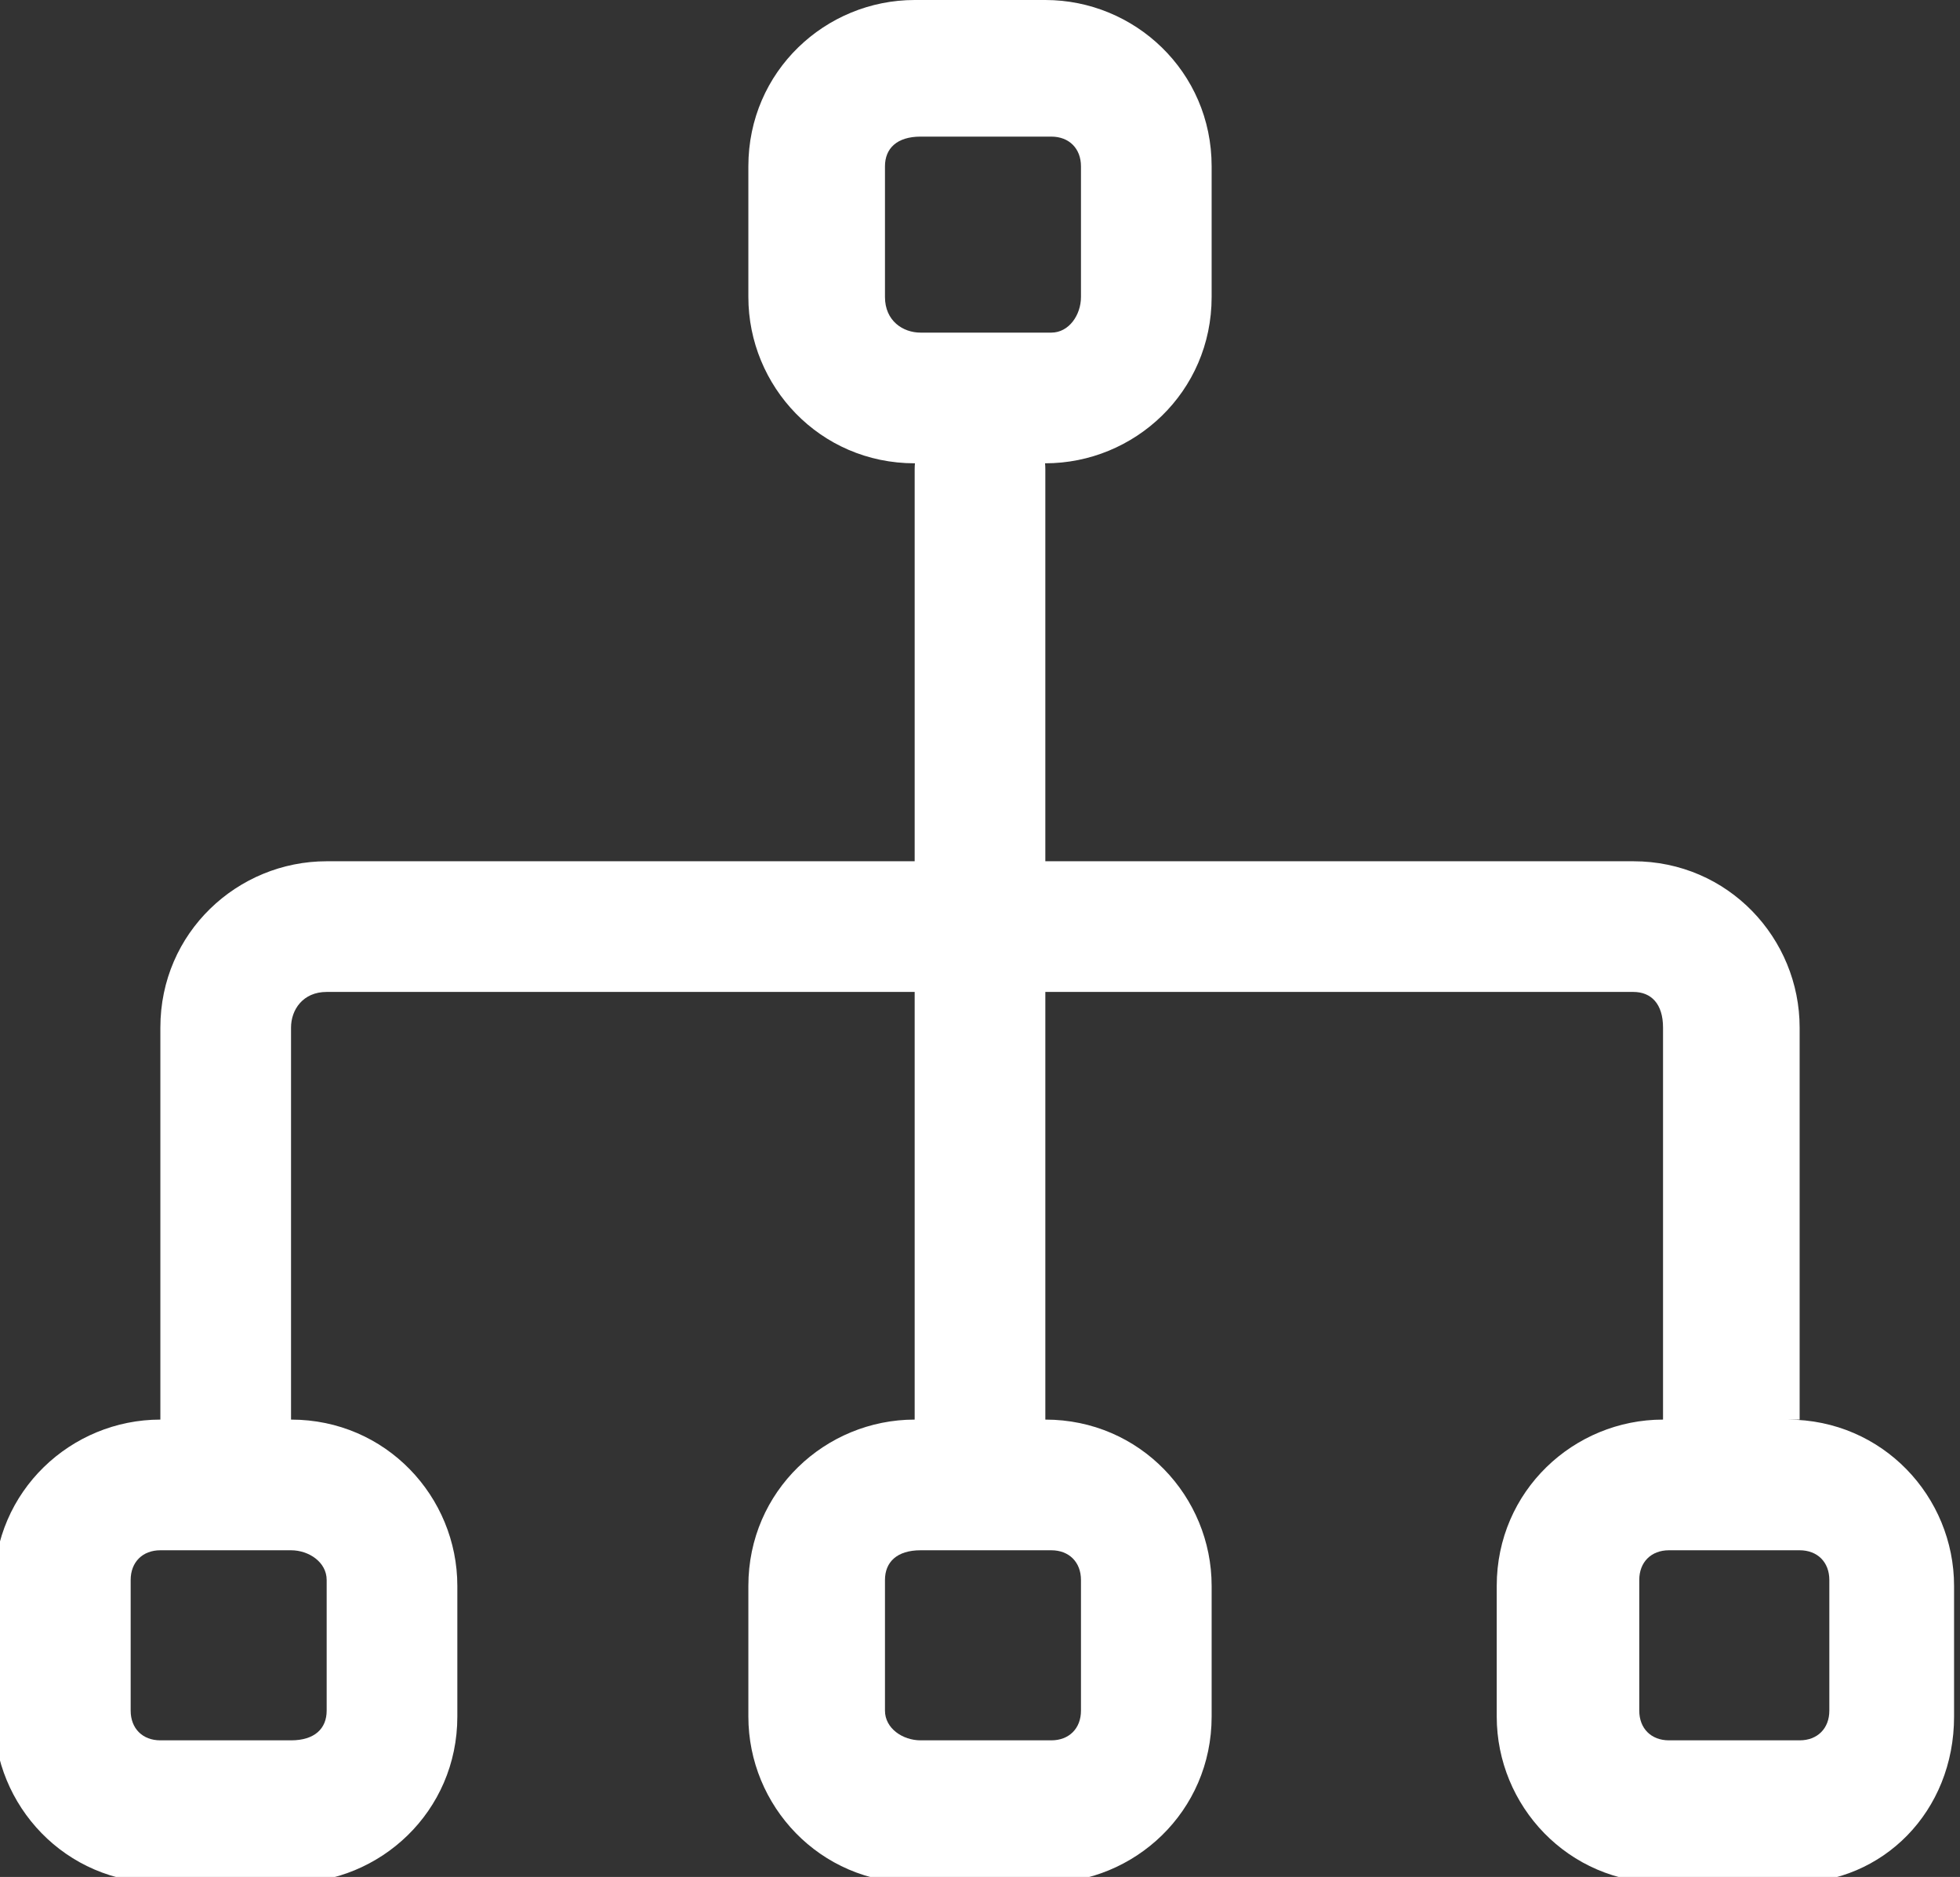
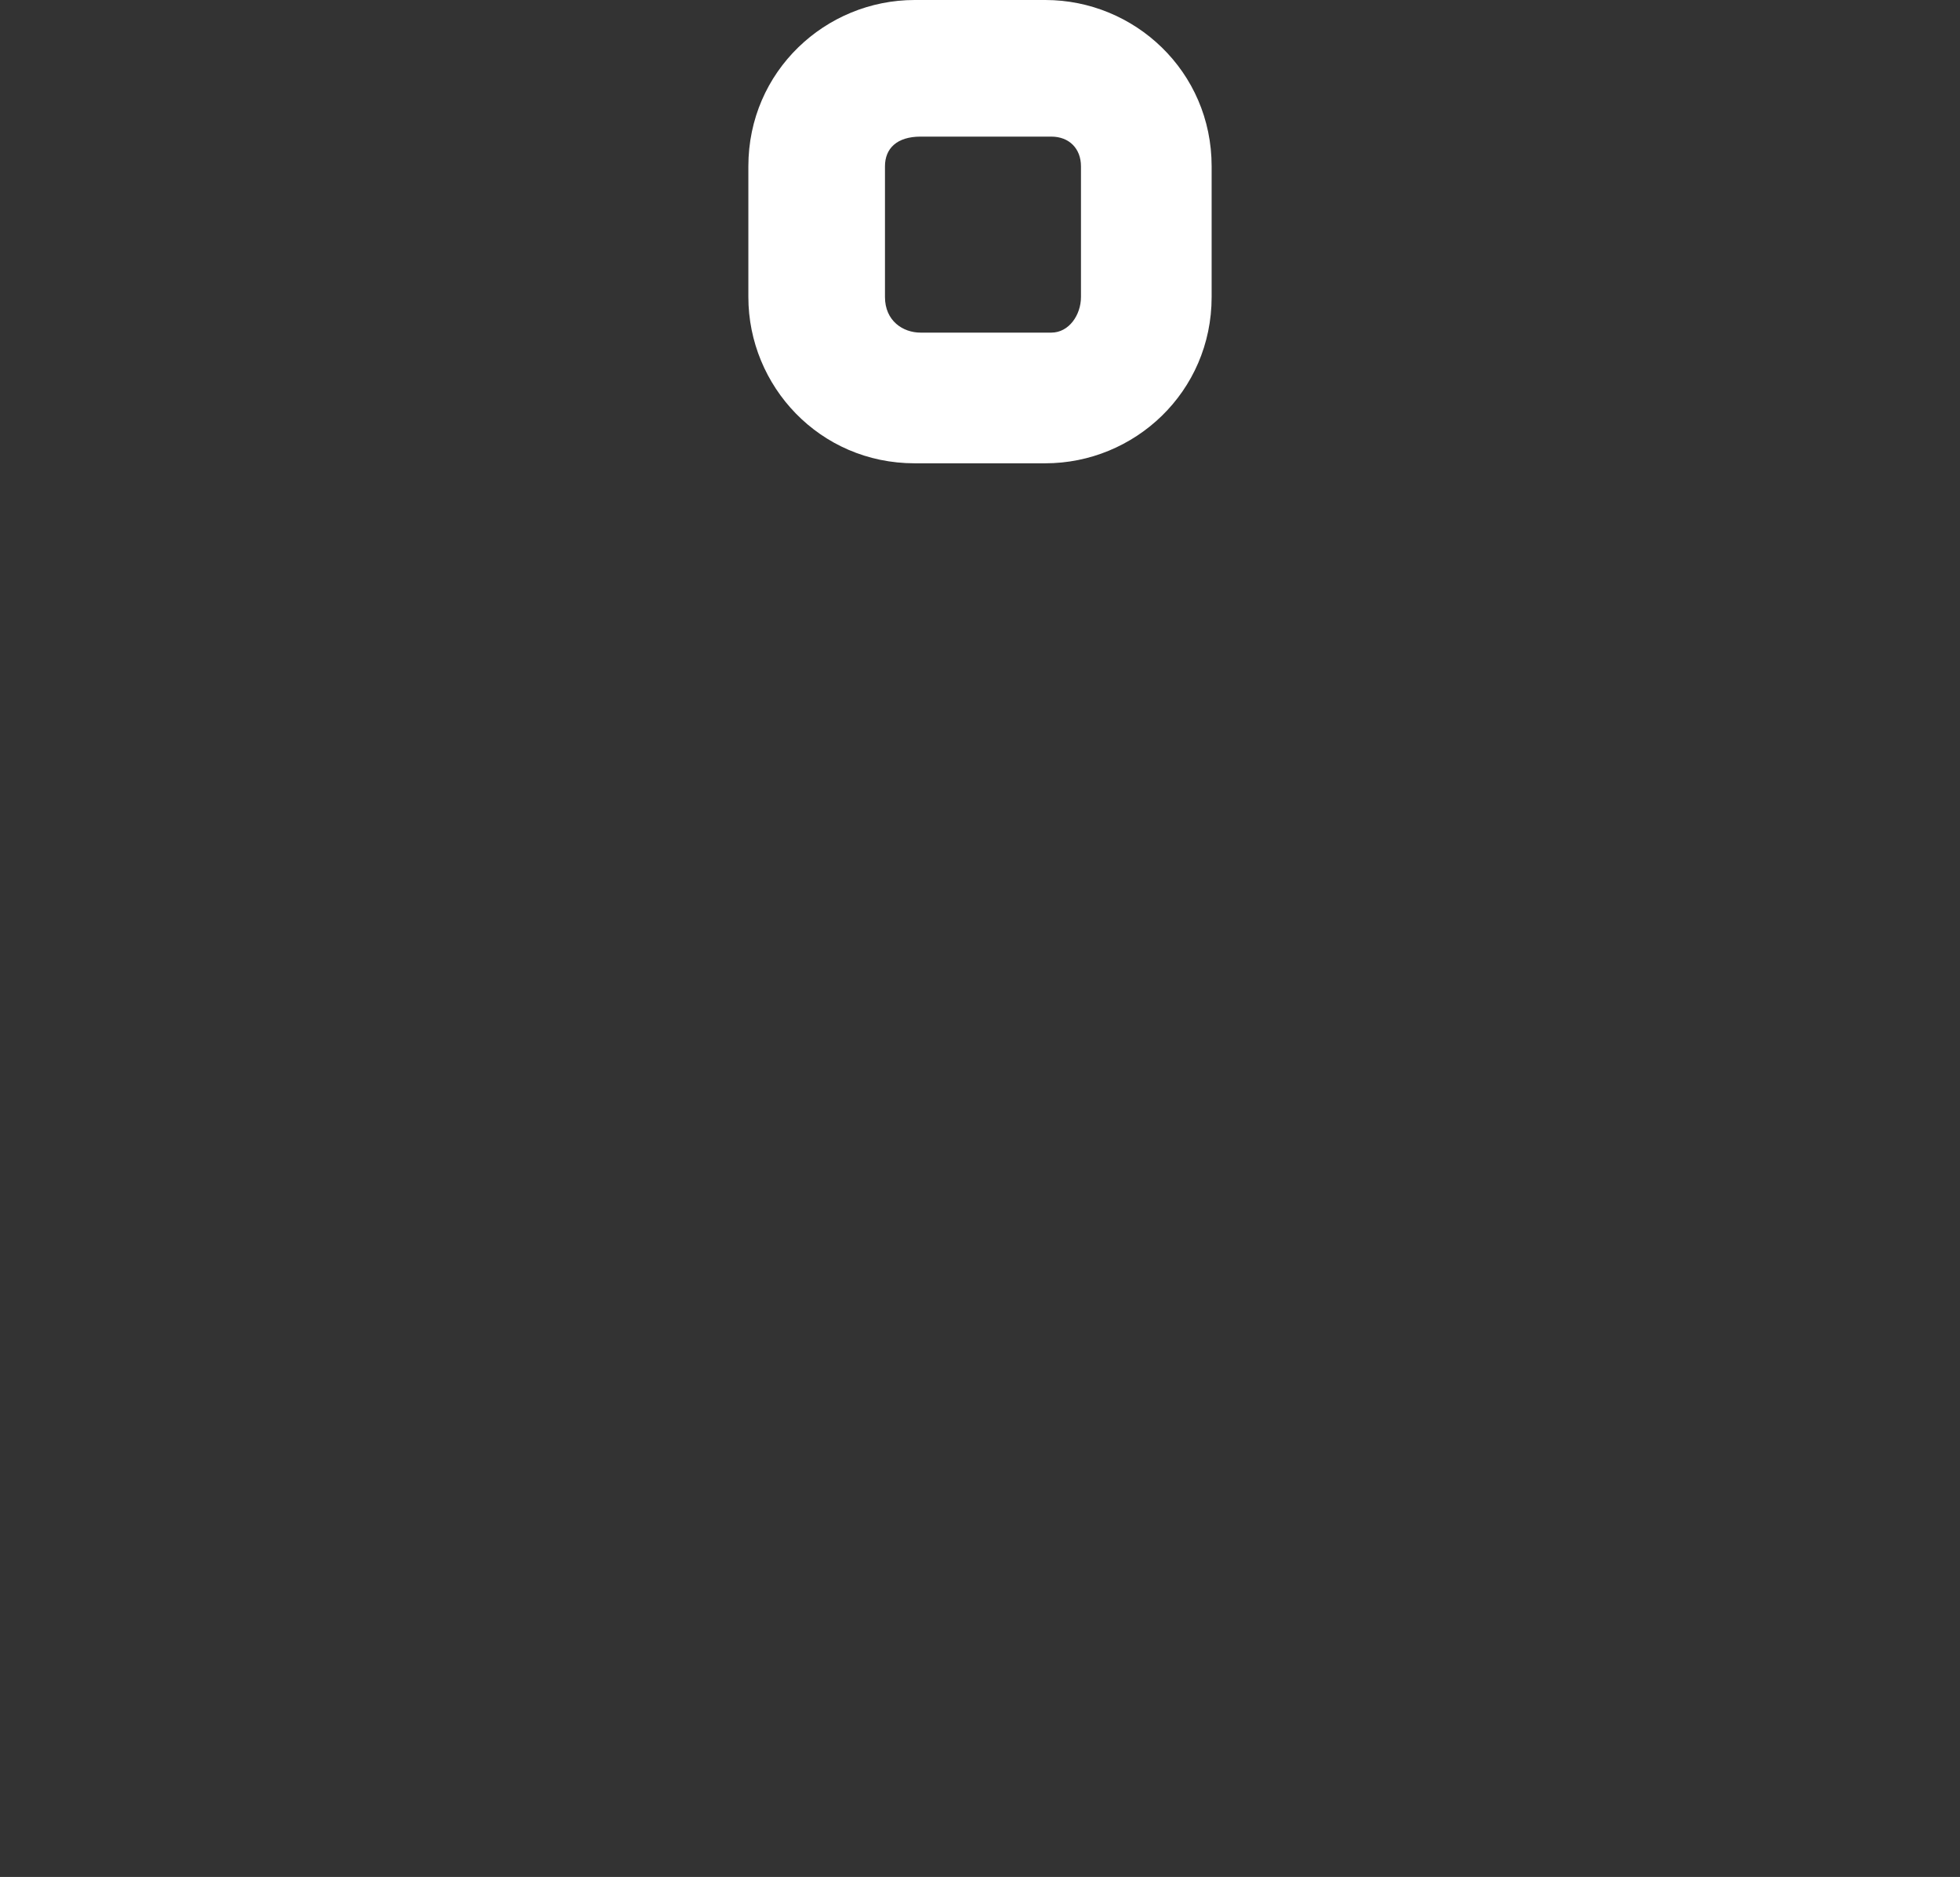
<svg xmlns="http://www.w3.org/2000/svg" id="Layer_1" version="1.1" viewBox="0 0 33 31.6">
  <rect x="0" y="0" width="33" height="31.6" fill="#333333" stroke="none" />
  <defs>
    <style> .st0 { fill: #fff; } </style>
  </defs>
-   <path class="st0" d="M30.3,23.9v-6.6c0-1.5-1.2-2.8-2.8-2.8h-9.9v-6.6c0-.6-.5-1.1-1.1-1.1s-1.1.5-1.1,1.1v6.6H5.5c-1.5,0-2.8,1.2-2.8,2.8v6.6c-1.5,0-2.8,1.2-2.8,2.8v2.2c0,1.5,1.2,2.8,2.8,2.8h2.2c1.5,0,2.8-1.2,2.8-2.8v-2.2c0-1.5-1.2-2.8-2.8-2.8v-6.6c0-.3.2-.6.6-.6h9.9v7.2c-1.5,0-2.8,1.2-2.8,2.8v2.2c0,1.5,1.2,2.8,2.8,2.8h2.2c1.5,0,2.8-1.2,2.8-2.8v-2.2c0-1.5-1.2-2.8-2.8-2.8v-7.2h9.9c.3,0,.5.2.5.6v6.6c-1.5,0-2.8,1.2-2.8,2.8v2.2c0,1.5,1.2,2.8,2.8,2.8h2.2c1.5,0,2.7-1.2,2.7-2.8v-2.2c0-1.5-1.2-2.8-2.8-2.8h.2ZM5.5,26.6v2.2c0,.3-.2.5-.6.5h-2.2c-.3,0-.5-.2-.5-.5v-2.2c0-.3.2-.5.5-.5h2.2c.3,0,.6.2.6.5ZM18.2,26.6v2.2c0,.3-.2.5-.5.5h-2.2c-.3,0-.6-.2-.6-.5v-2.2c0-.3.2-.5.6-.5h2.2c.3,0,.5.2.5.5ZM30.8,28.8c0,.3-.2.5-.5.5h-2.2c-.3,0-.5-.2-.5-.5v-2.2c0-.3.2-.5.5-.5h2.2c.3,0,.5.2.5.5v2.2Z" />
  <path class="st0" d="M17.6,0h-2.2c-1.5,0-2.8,1.2-2.8,2.8v2.2c0,1.5,1.2,2.8,2.8,2.8h2.2c1.5,0,2.8-1.2,2.8-2.8v-2.2c0-1.6-1.3-2.8-2.8-2.8ZM18.2,5c0,.3-.2.6-.5.6h-2.2c-.3,0-.6-.2-.6-.6v-2.2c0-.3.2-.5.6-.5h2.2c.3,0,.5.2.5.5v2.2Z" />
</svg>